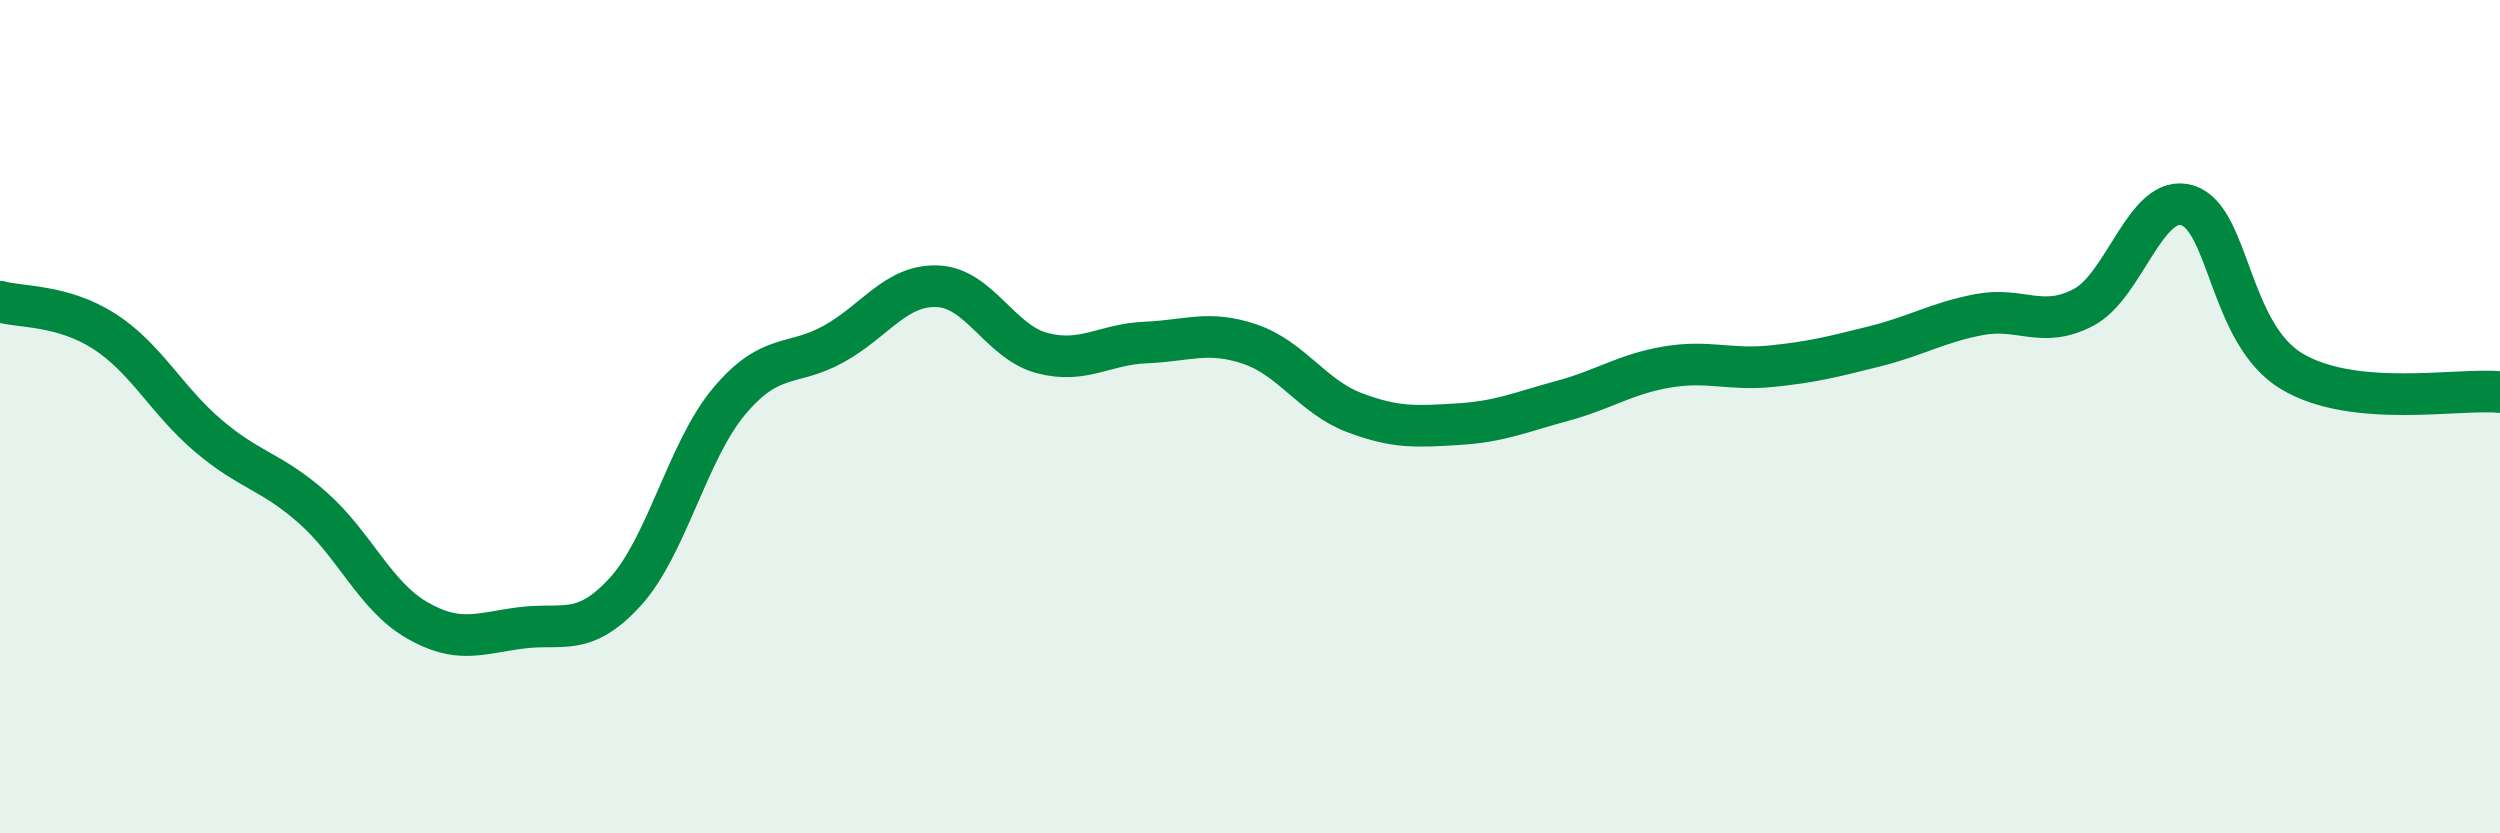
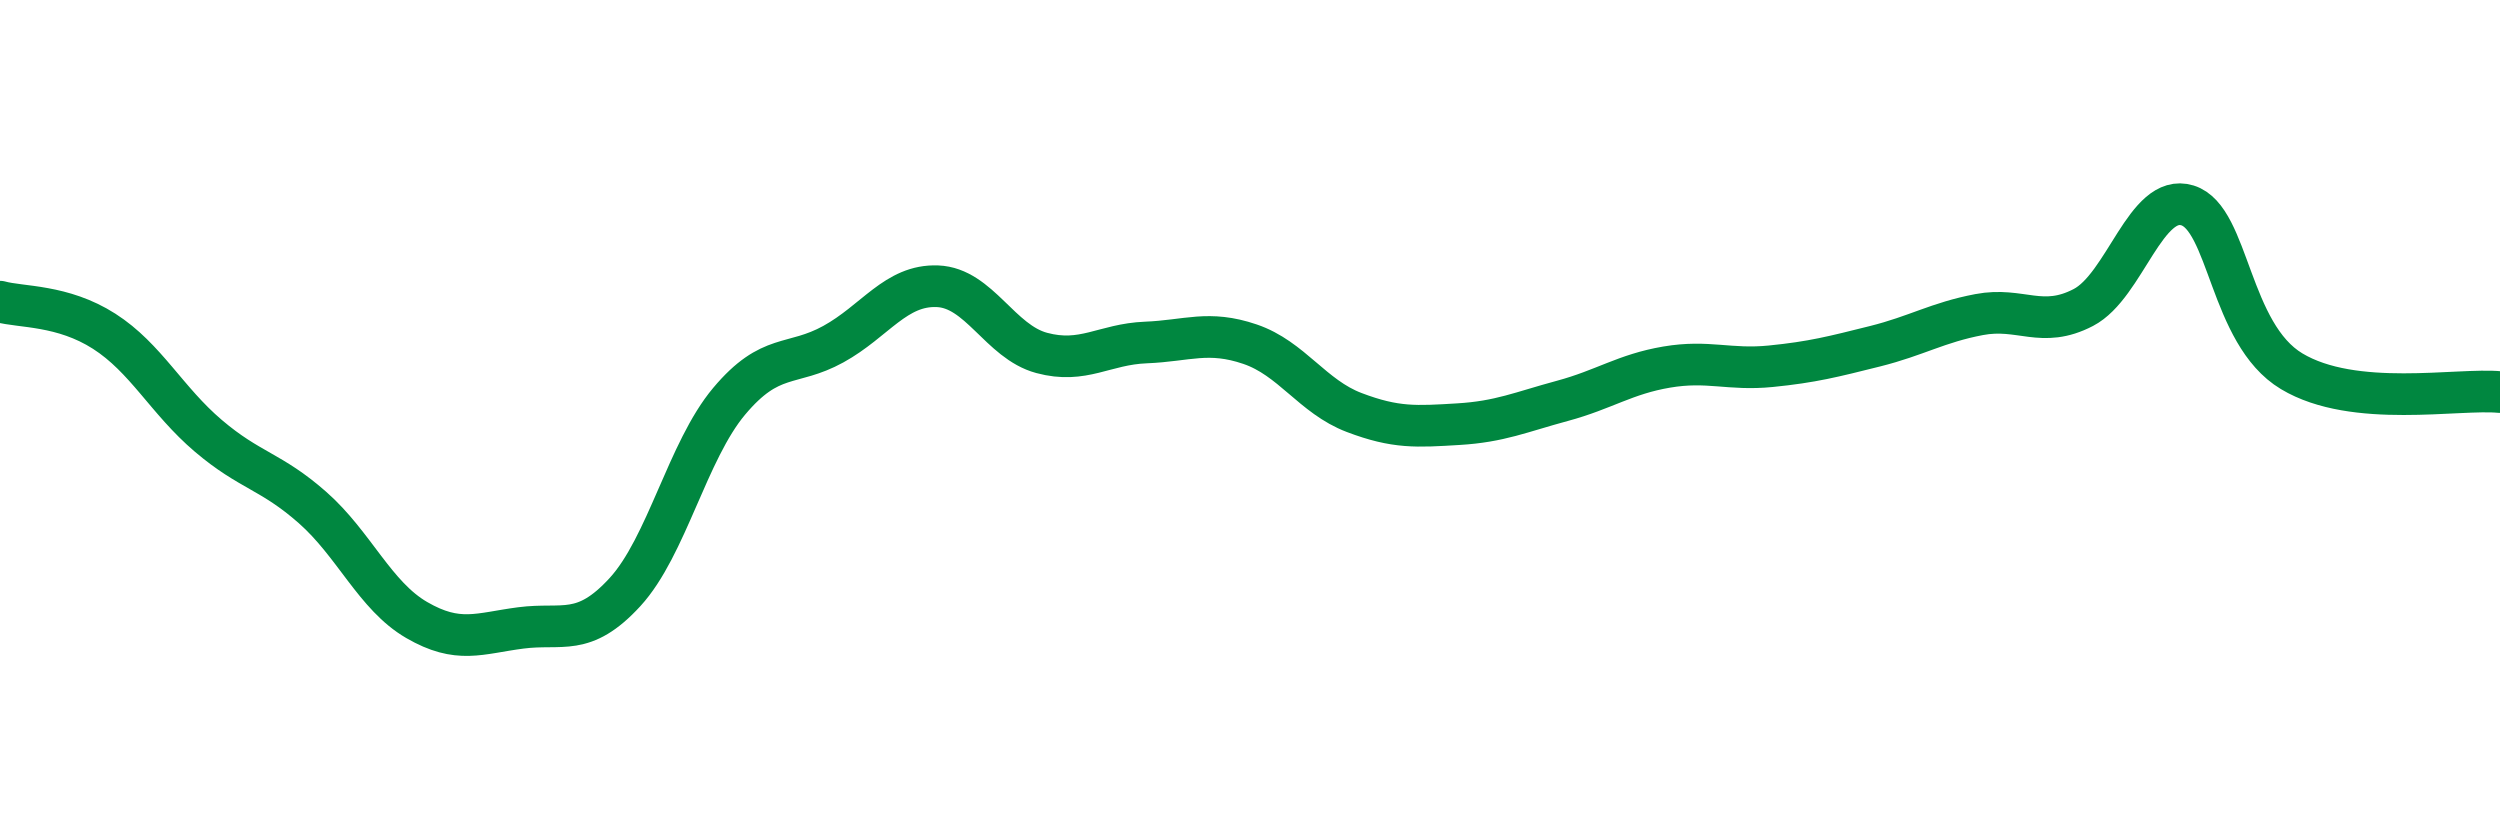
<svg xmlns="http://www.w3.org/2000/svg" width="60" height="20" viewBox="0 0 60 20">
-   <path d="M 0,7.24 C 0.5,7.38 1.5,7.31 2.5,7.95 C 3.5,8.59 4,9.61 5,10.46 C 6,11.31 6.5,11.3 7.5,12.18 C 8.5,13.06 9,14.3 10,14.88 C 11,15.46 11.5,15.2 12.5,15.07 C 13.5,14.94 14,15.3 15,14.21 C 16,13.12 16.5,10.82 17.5,9.63 C 18.5,8.44 19,8.81 20,8.26 C 21,7.71 21.5,6.83 22.5,6.87 C 23.5,6.91 24,8.2 25,8.47 C 26,8.74 26.5,8.26 27.5,8.22 C 28.5,8.18 29,7.92 30,8.26 C 31,8.6 31.5,9.52 32.5,9.9 C 33.5,10.28 34,10.24 35,10.18 C 36,10.12 36.5,9.89 37.5,9.62 C 38.5,9.35 39,8.98 40,8.81 C 41,8.64 41.5,8.89 42.5,8.79 C 43.5,8.69 44,8.56 45,8.31 C 46,8.06 46.5,7.74 47.5,7.55 C 48.5,7.36 49,7.9 50,7.38 C 51,6.86 51.5,4.62 52.5,4.93 C 53.5,5.24 53.5,8.01 55,8.91 C 56.5,9.81 59,9.31 60,9.41L60 20L0 20Z" fill="#008740" opacity="0.1" stroke-linecap="round" stroke-linejoin="round" />
  <path d="M 0,7.24 C 0.5,7.38 1.5,7.31 2.5,7.95 C 3.5,8.59 4,9.61 5,10.46 C 6,11.31 6.5,11.3 7.5,12.18 C 8.5,13.06 9,14.3 10,14.88 C 11,15.46 11.5,15.2 12.5,15.07 C 13.5,14.94 14,15.3 15,14.21 C 16,13.12 16.5,10.82 17.5,9.63 C 18.5,8.44 19,8.81 20,8.26 C 21,7.71 21.5,6.83 22.5,6.87 C 23.5,6.91 24,8.2 25,8.47 C 26,8.74 26.5,8.26 27.5,8.22 C 28.5,8.18 29,7.92 30,8.26 C 31,8.6 31.5,9.52 32.5,9.9 C 33.5,10.28 34,10.24 35,10.18 C 36,10.12 36.5,9.89 37.5,9.62 C 38.5,9.35 39,8.98 40,8.81 C 41,8.64 41.5,8.89 42.5,8.79 C 43.5,8.69 44,8.56 45,8.31 C 46,8.06 46.5,7.74 47.5,7.55 C 48.5,7.36 49,7.9 50,7.38 C 51,6.86 51.5,4.62 52.5,4.93 C 53.5,5.24 53.5,8.01 55,8.91 C 56.5,9.81 59,9.31 60,9.41" stroke="#008740" stroke-width="1" fill="none" stroke-linecap="round" stroke-linejoin="round" />
</svg>